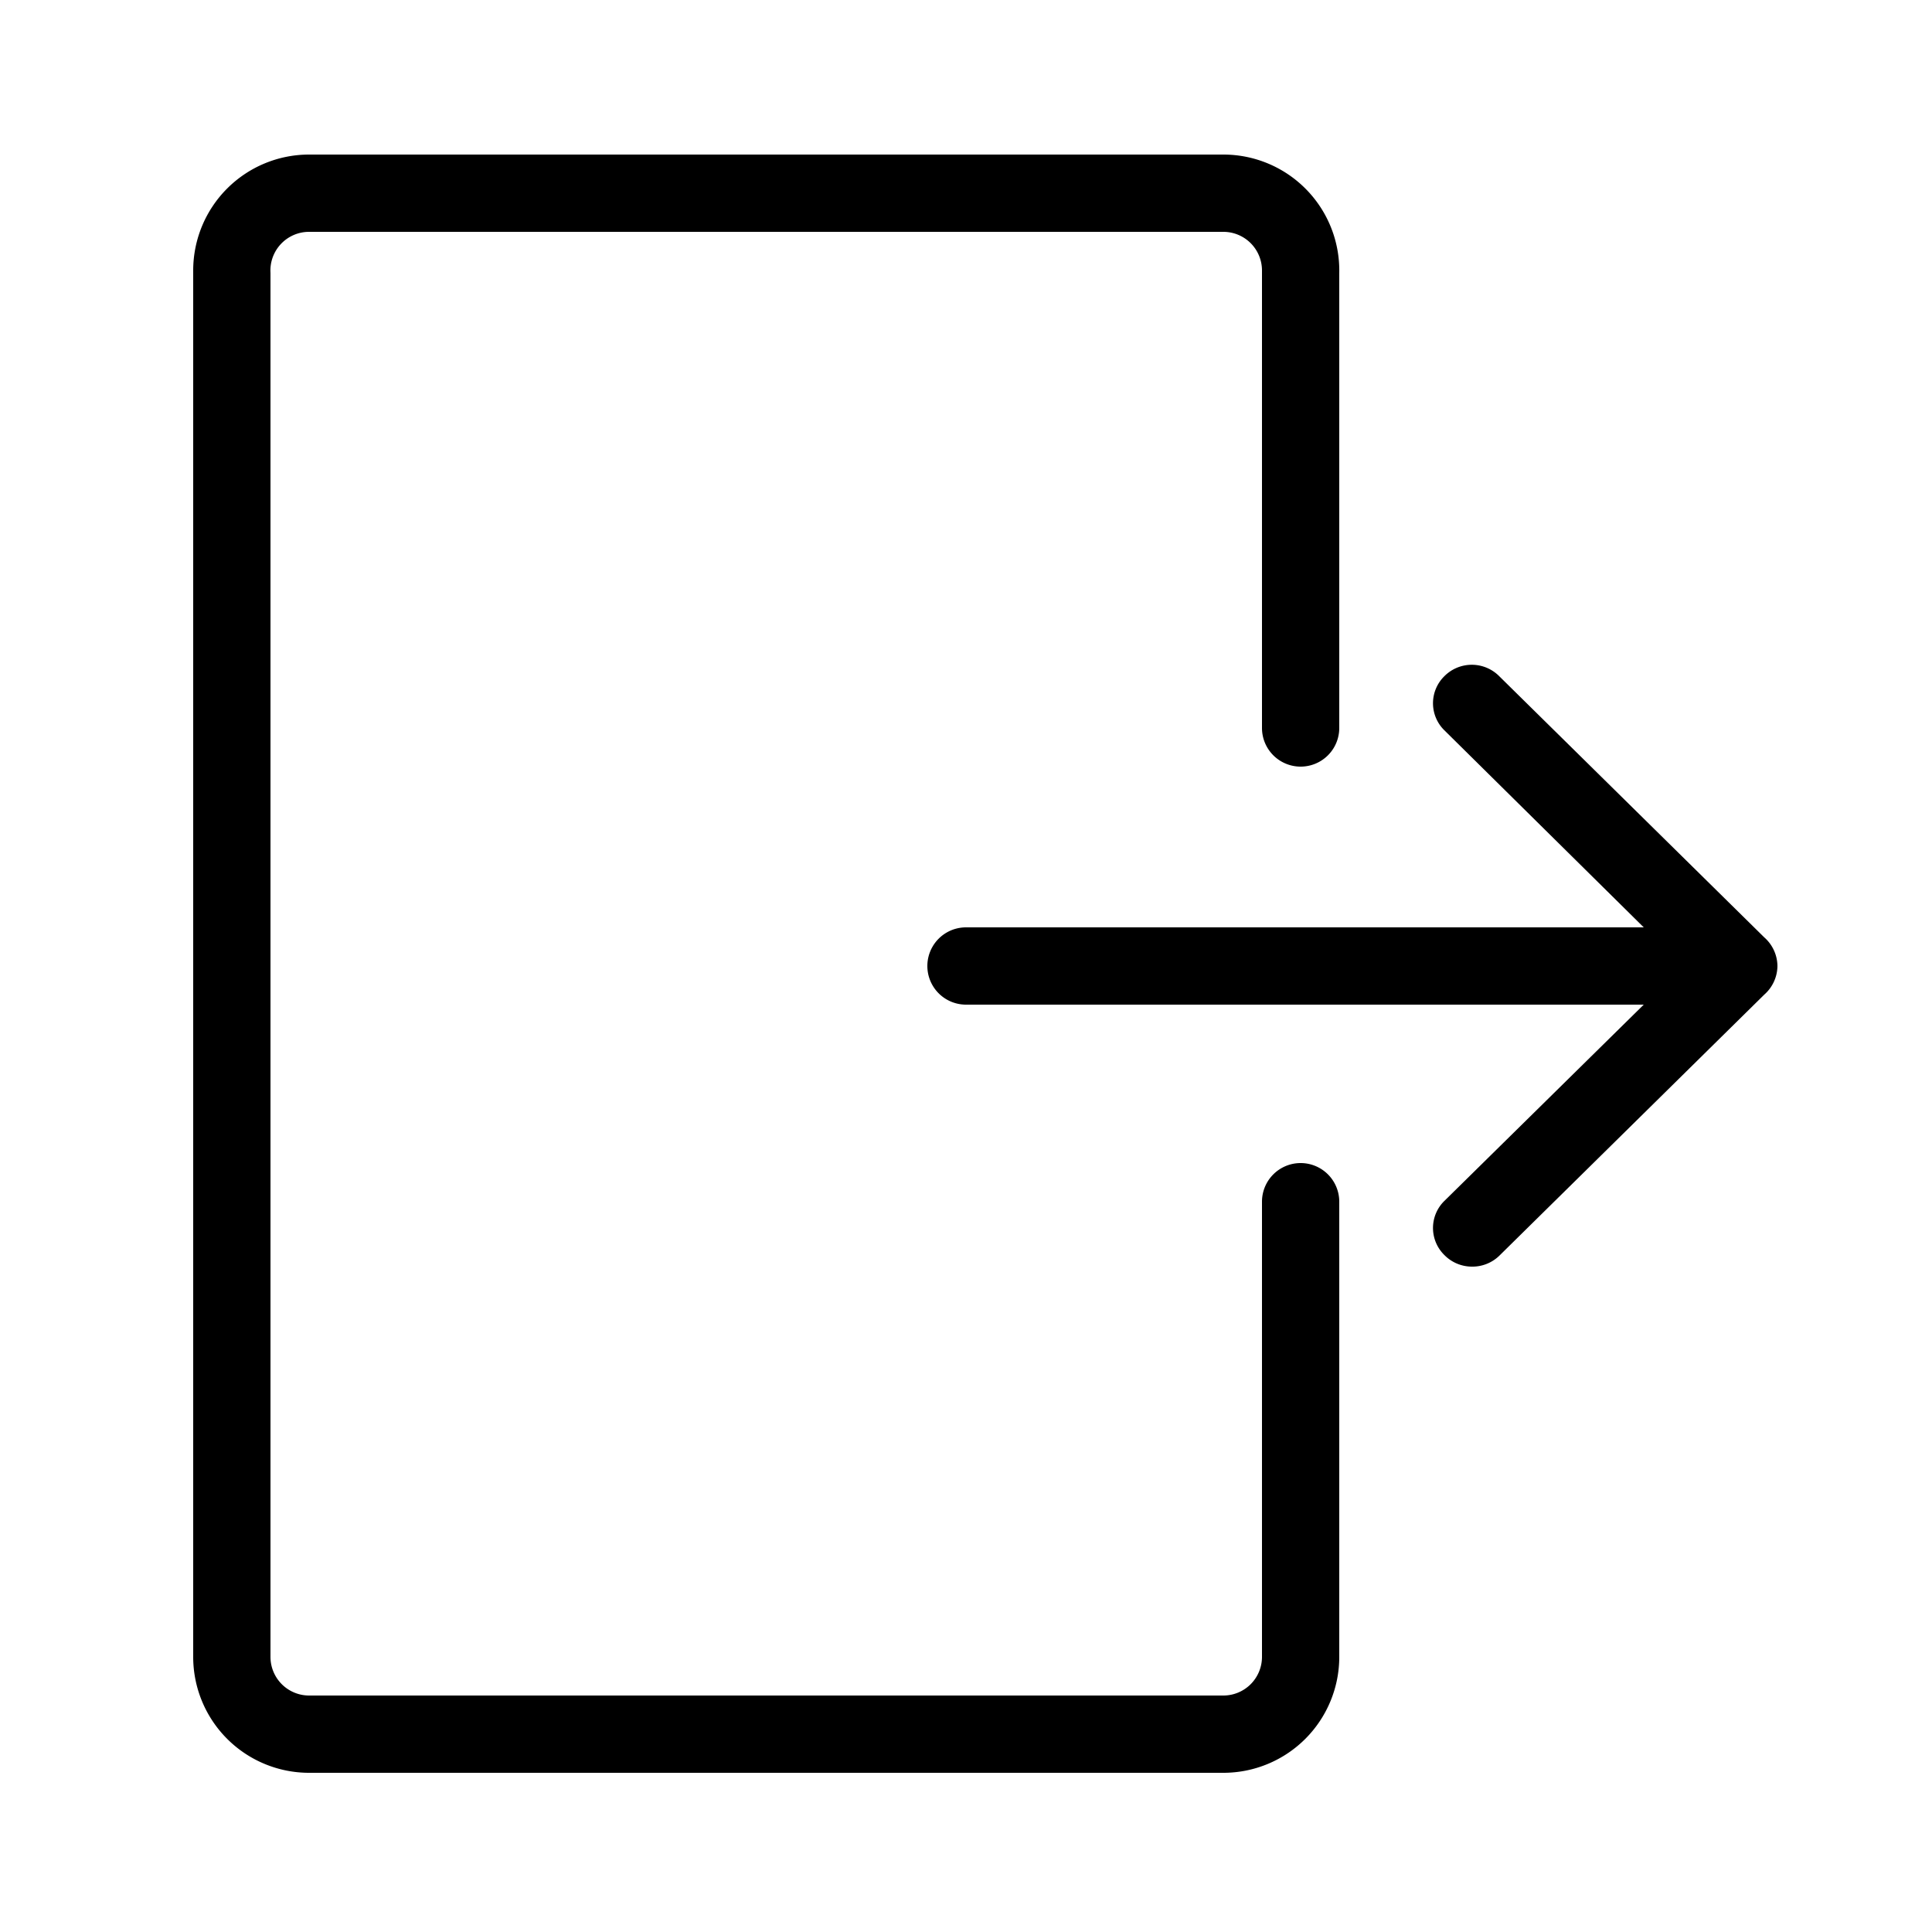
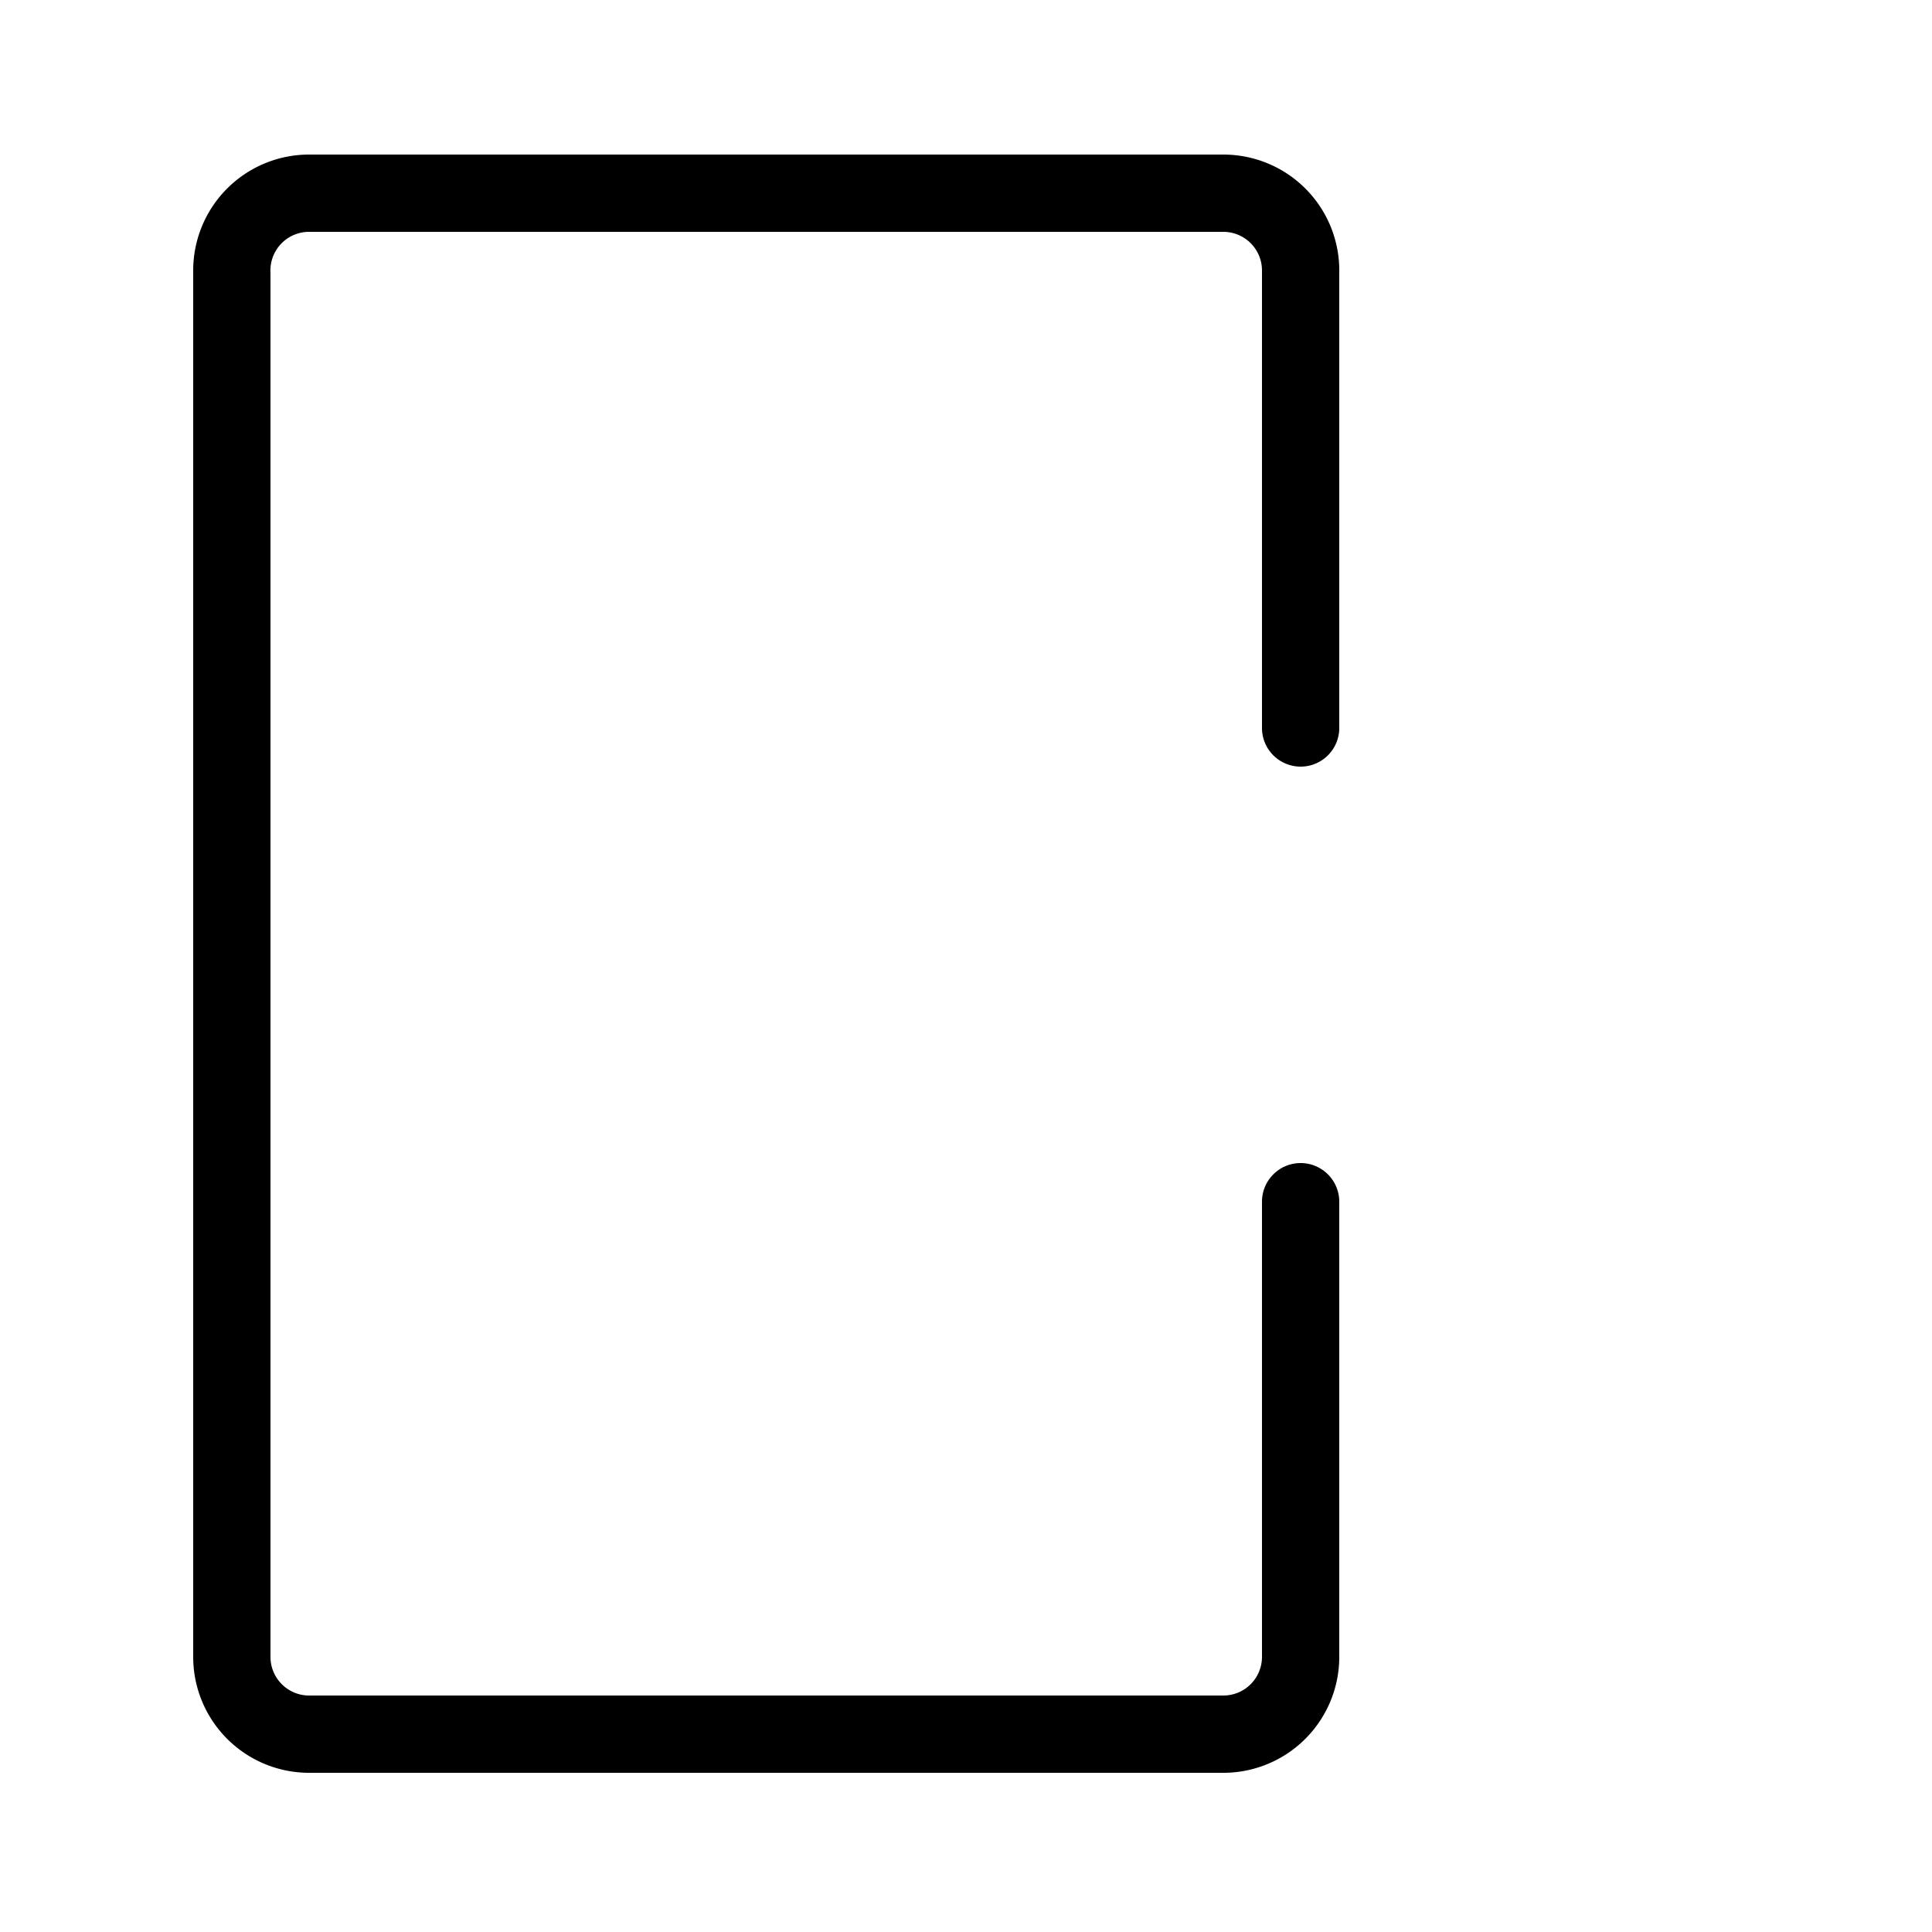
<svg xmlns="http://www.w3.org/2000/svg" height="512" viewBox="0 0 25 25" width="512">
  <g id="Layer_7" data-name="Layer 7">
    <path d="m16.83 15.05a.5.5 0 0 0 -.5.5v5.89a.5.5 0 0 1 -.5.5h-11.83a.5.5 0 0 1 -.5-.5v-17.91a.5.5 0 0 1 .5-.53h11.83a.5.5 0 0 1 .5.5v5.92a.5.5 0 1 0 1 0v-5.89a1.5 1.5 0 0 0 -1.5-1.53h-11.83a1.5 1.5 0 0 0 -1.5 1.5v17.94a1.5 1.5 0 0 0 1.5 1.5h11.83a1.5 1.5 0 0 0 1.5-1.5v-5.89a.5.5 0 0 0 -.5-.5z" />
-     <path d="m23 12.5a.5.5 0 0 0 -.17-.37l-3.43-3.38a.5.5 0 0 0 -.71 0 .49.49 0 0 0 0 .7l2.58 2.55h-8.77a.5.5 0 0 0 0 1h8.77l-2.58 2.54a.49.49 0 0 0 0 .7.5.5 0 0 0 .35.15.5.5 0 0 0 .36-.14l3.43-3.38a.5.5 0 0 0 .17-.37z" />
  </g>
</svg>